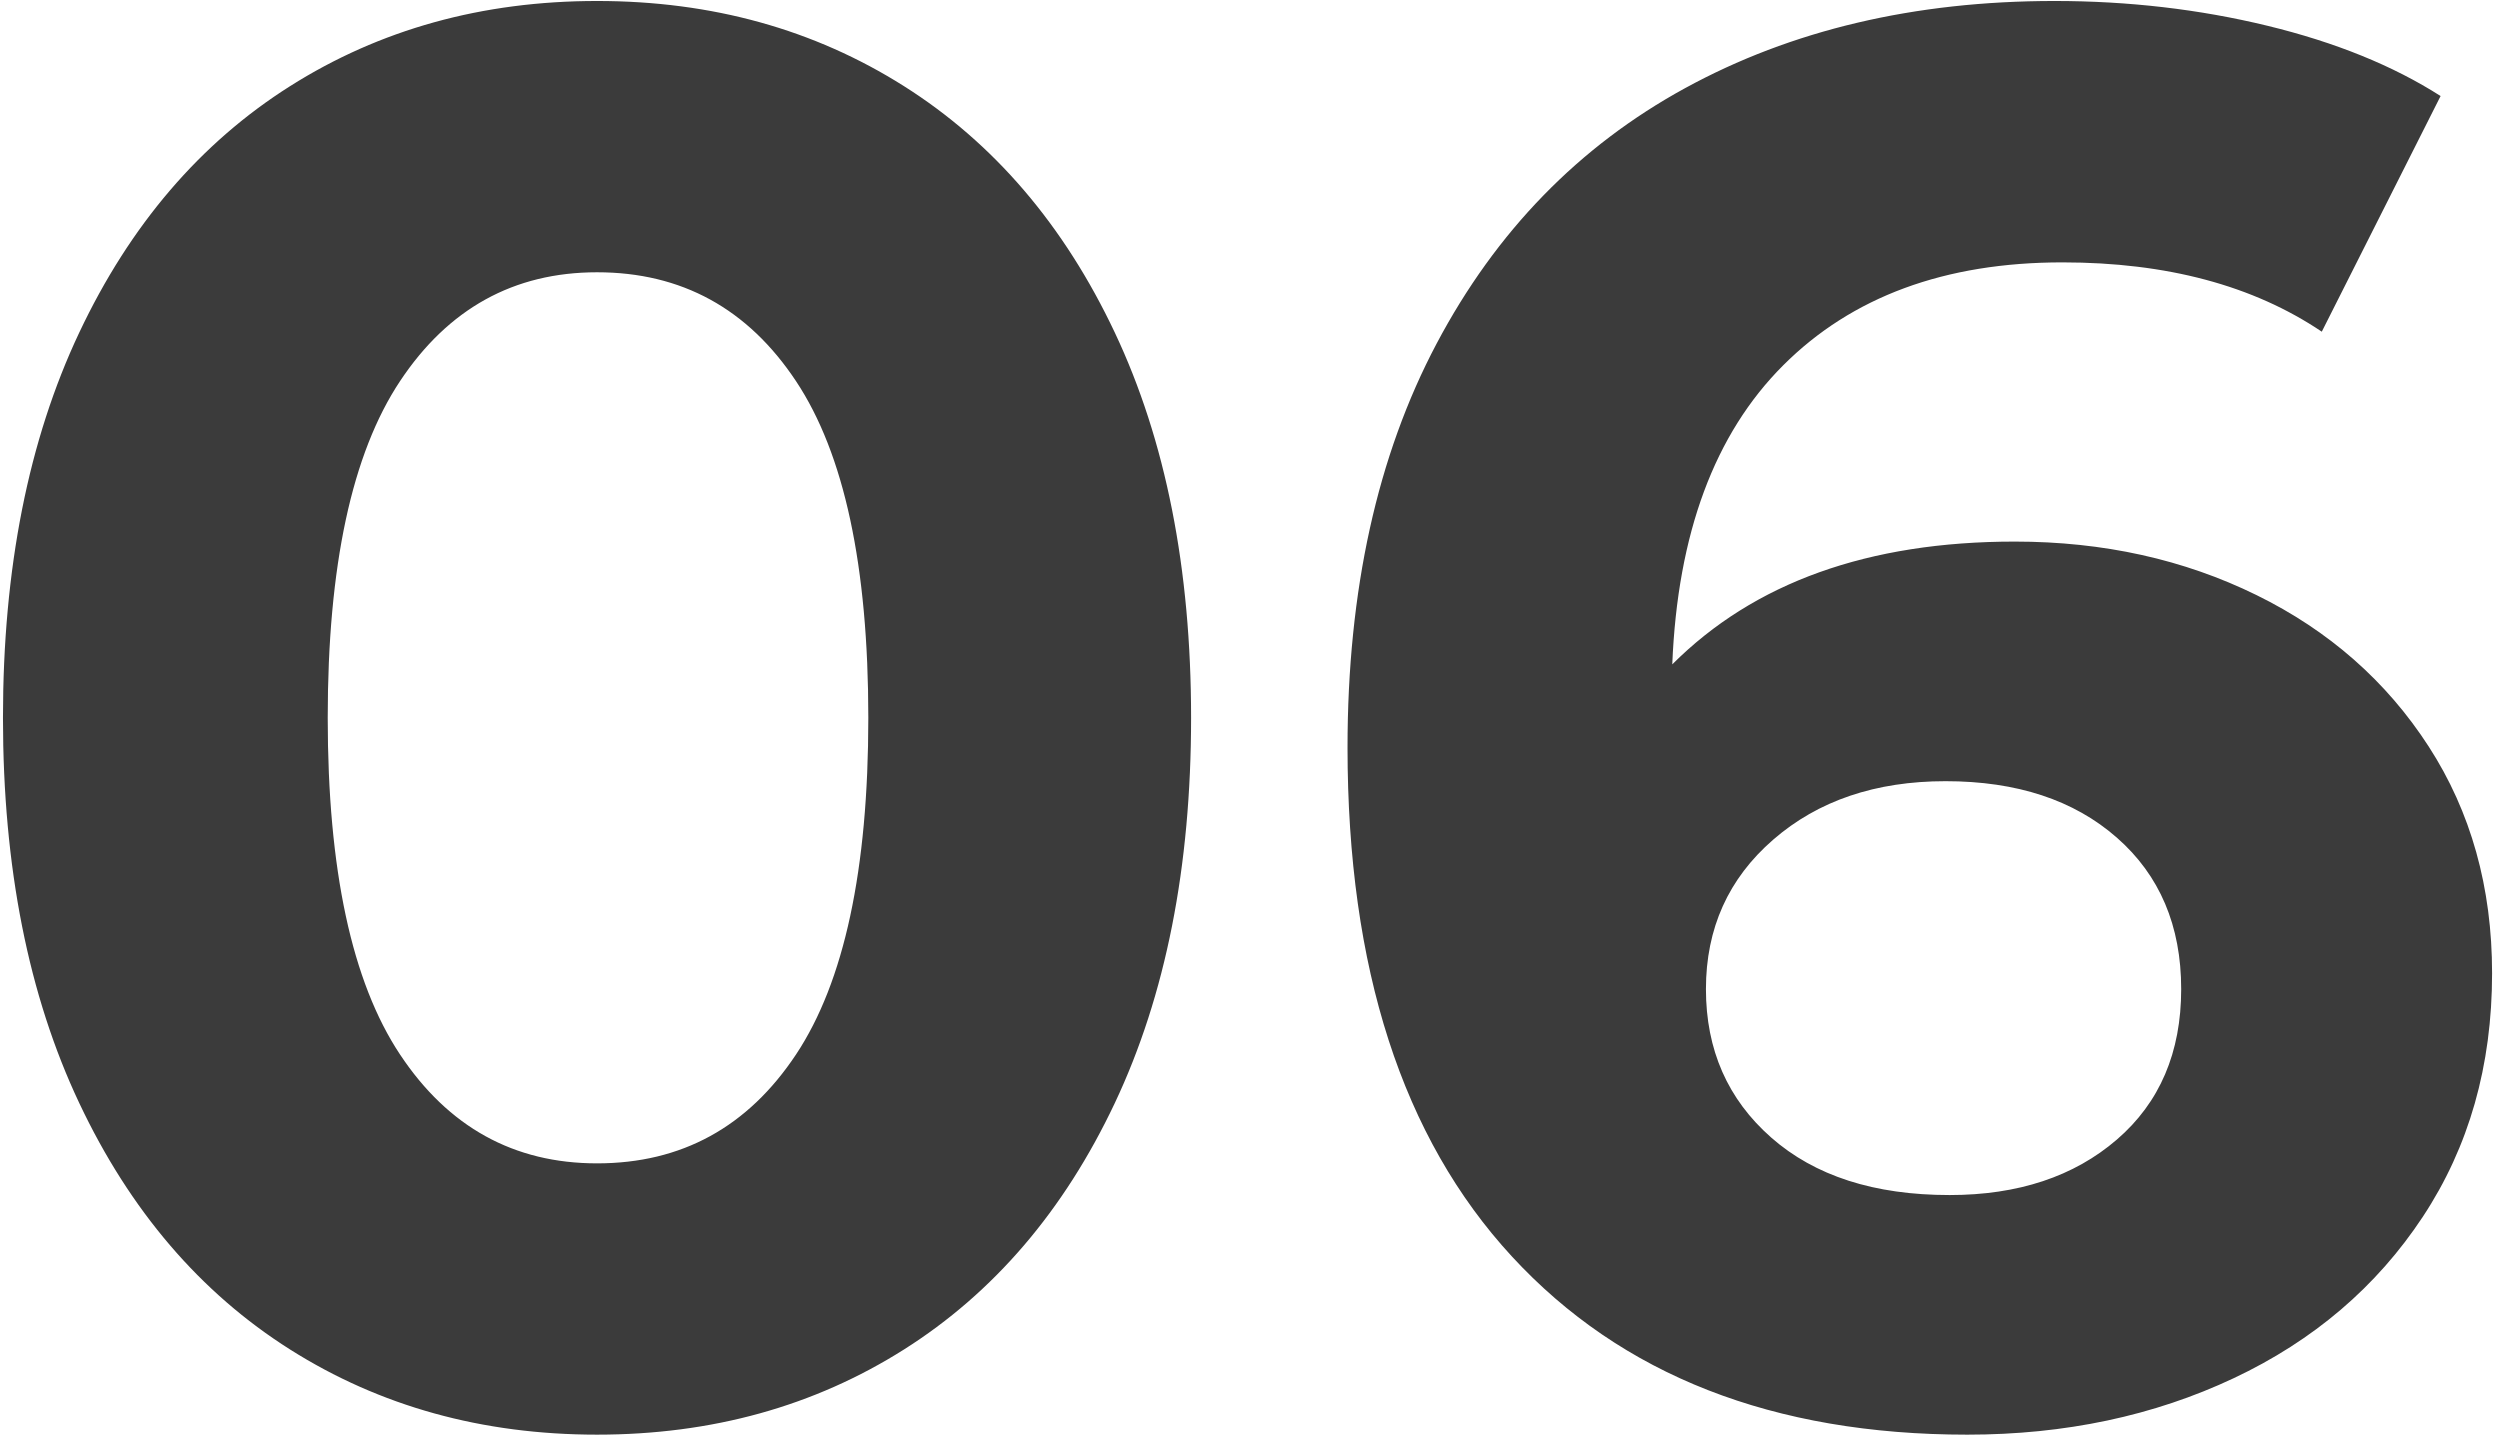
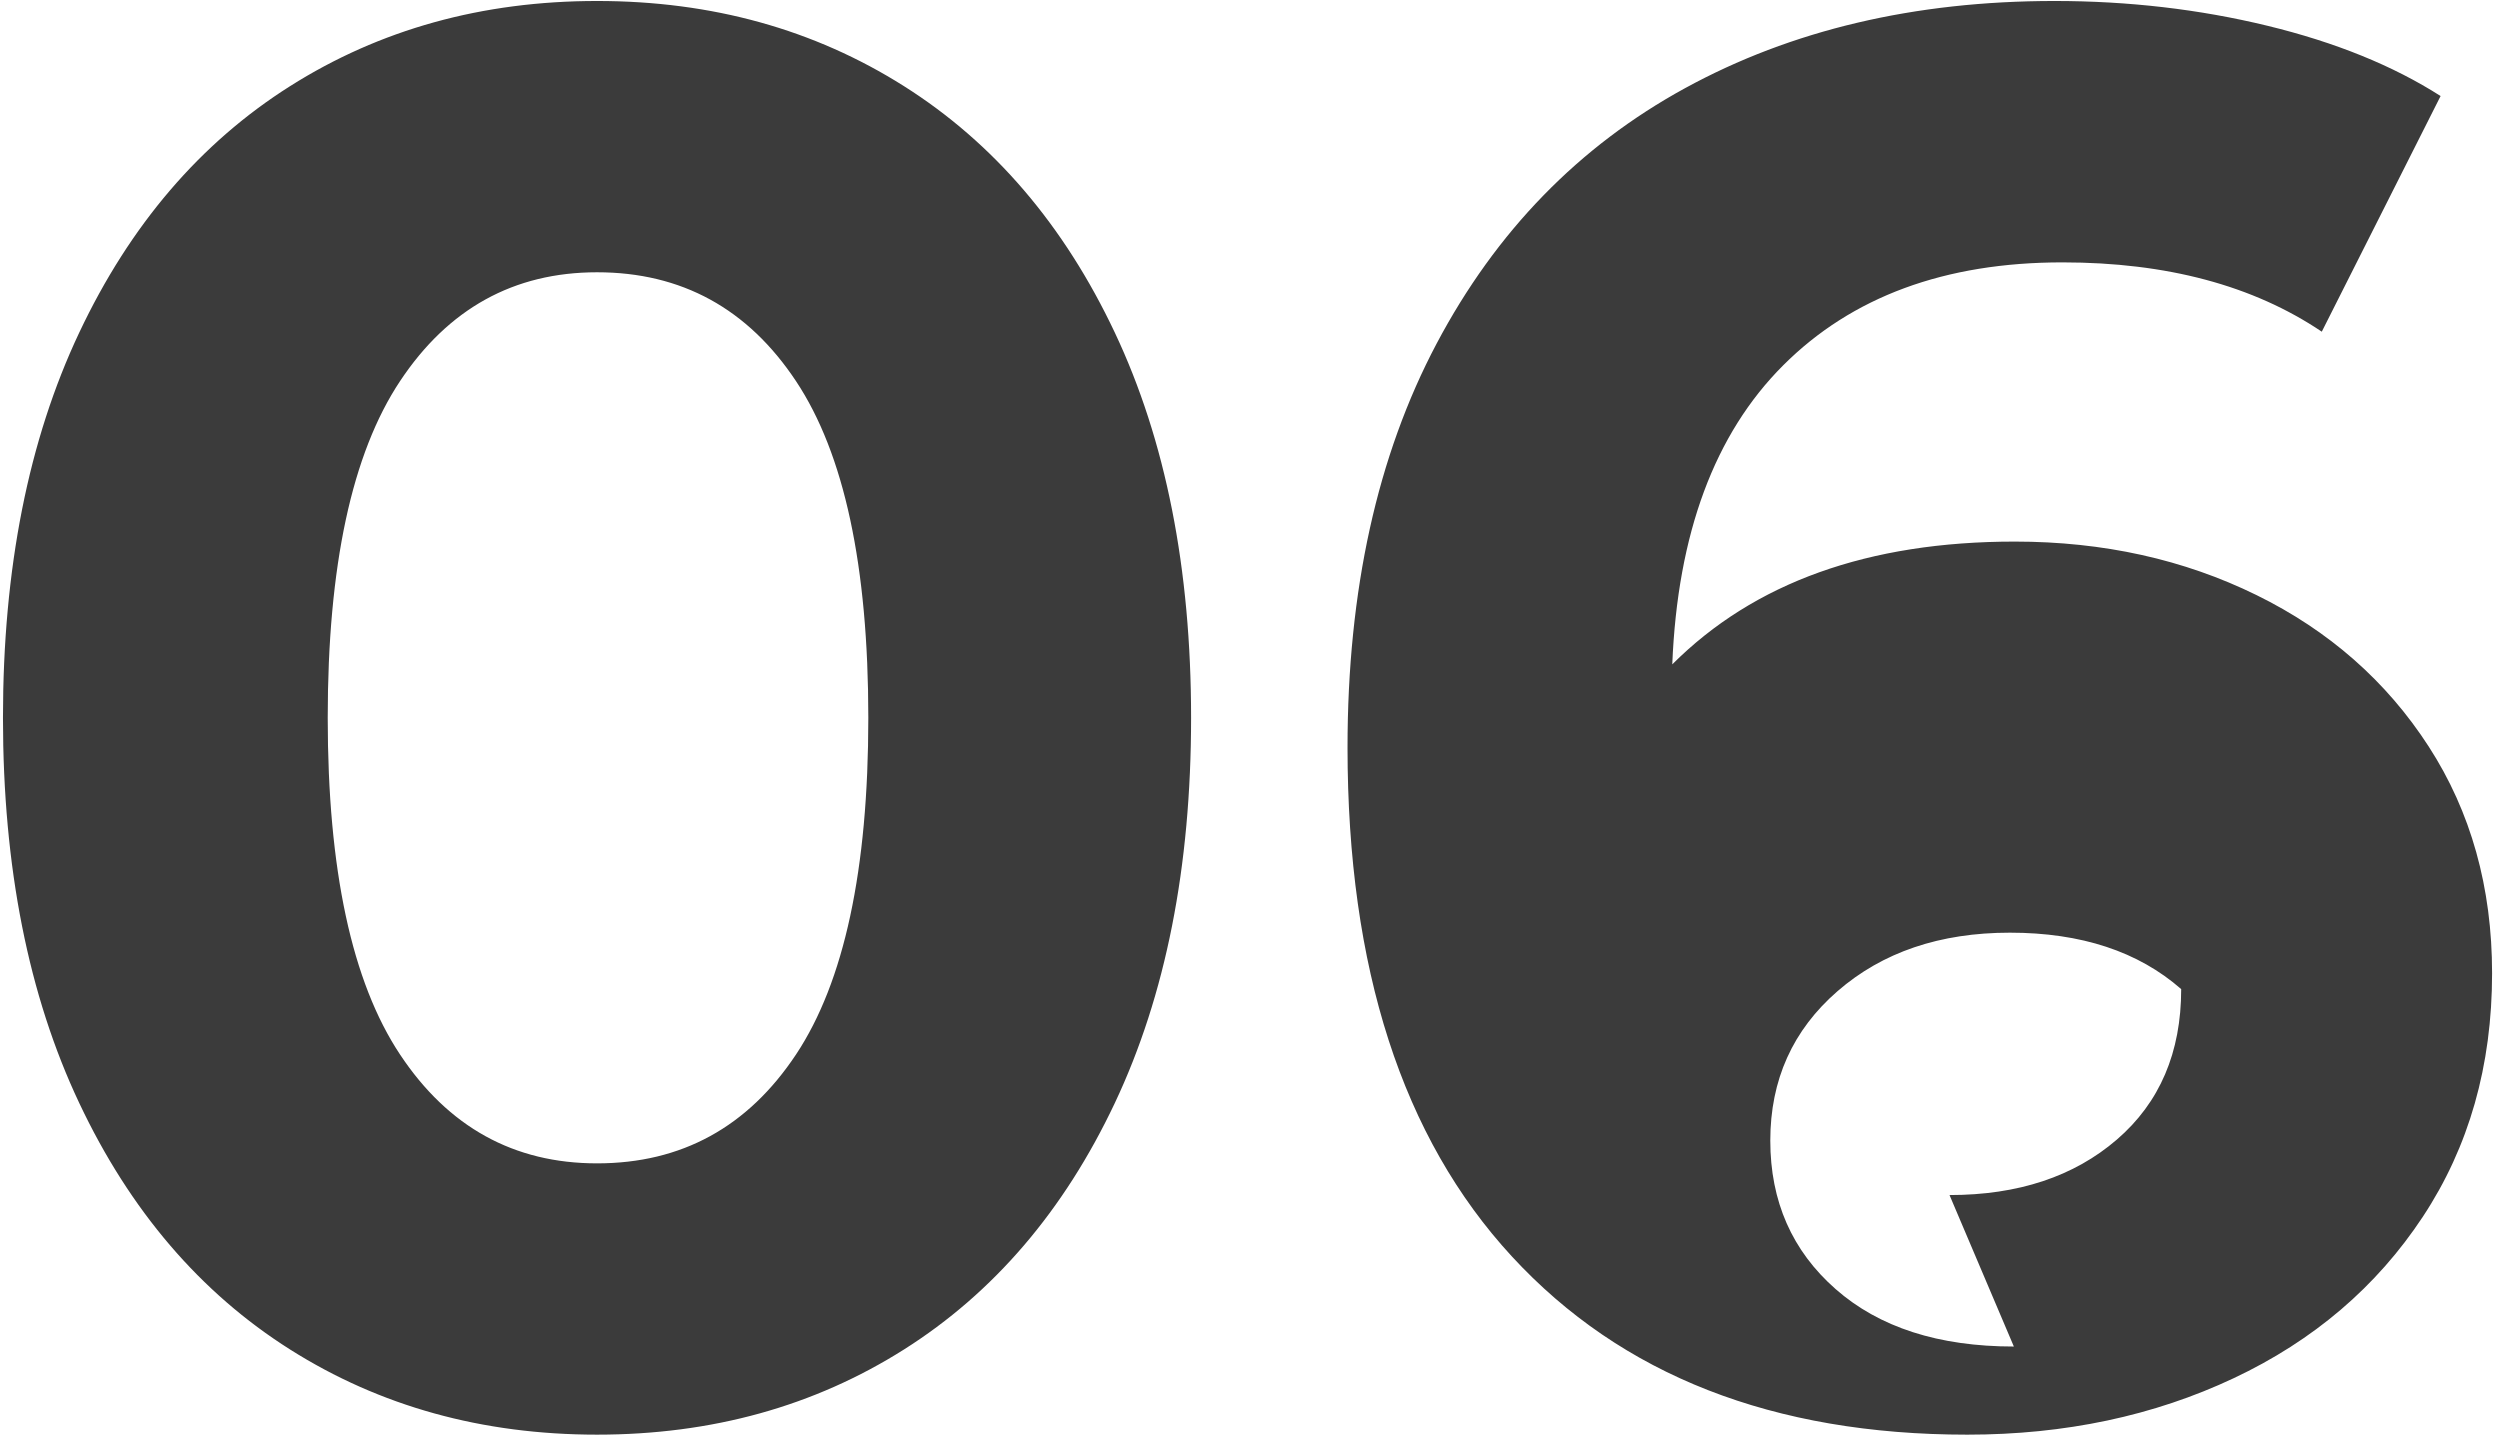
<svg xmlns="http://www.w3.org/2000/svg" width="101" height="58" viewBox="0 0 101 58">
  <g fill="#3B3B3B" fill-rule="nonzero">
-     <path d="M24.12 57.96c-4.64 0-8.773-1.147-12.4-3.44-3.627-2.293-6.467-5.613-8.52-9.96S.12 35.027.12 29c0-6.027 1.027-11.213 3.08-15.56 2.053-4.347 4.893-7.667 8.52-9.96C15.347 1.187 19.48.04 24.12.04c4.64 0 8.773 1.147 12.4 3.44 3.627 2.293 6.467 5.613 8.52 9.96s3.08 9.533 3.08 15.56c0 6.027-1.027 11.213-3.08 15.56-2.053 4.347-4.893 7.667-8.52 9.96-3.627 2.293-7.76 3.44-12.4 3.44zm0-10.96c3.413 0 6.093-1.467 8.04-4.4 1.947-2.933 2.92-7.467 2.92-13.6s-.973-10.667-2.92-13.6-4.627-4.4-8.04-4.4c-3.36 0-6.013 1.467-7.96 4.4-1.947 2.933-2.92 7.467-2.92 13.6s.973 10.667 2.92 13.6 4.6 4.4 7.96 4.4zM81.4 21.88c3.573 0 6.827.72 9.76 2.16 2.933 1.44 5.253 3.48 6.96 6.12 1.707 2.64 2.56 5.693 2.56 9.16 0 3.733-.933 7.013-2.8 9.84-1.867 2.827-4.413 5-7.64 6.52-3.227 1.52-6.813 2.28-10.76 2.28-7.84 0-13.973-2.4-18.4-7.2-4.427-4.8-6.64-11.653-6.64-20.56 0-6.347 1.2-11.787 3.6-16.32 2.4-4.533 5.747-7.973 10.04-10.32C72.373 1.213 77.347.04 83 .04c2.987 0 5.853.333 8.6 1s5.08 1.613 7 2.84l-4.8 9.52c-2.773-1.867-6.267-2.8-10.48-2.8-4.747 0-8.507 1.387-11.28 4.16-2.773 2.773-4.267 6.8-4.48 12.08 3.307-3.307 7.92-4.96 13.84-4.96zm-2.64 26.4c2.773 0 5.027-.747 6.76-2.24 1.733-1.493 2.6-3.52 2.6-6.08s-.867-4.6-2.6-6.12c-1.733-1.52-4.04-2.28-6.92-2.28-2.827 0-5.147.787-6.96 2.36-1.813 1.573-2.72 3.587-2.72 6.04s.88 4.453 2.64 6c1.76 1.547 4.16 2.32 7.2 2.32z" />
+     <path d="M24.12 57.96c-4.64 0-8.773-1.147-12.4-3.44-3.627-2.293-6.467-5.613-8.52-9.96S.12 35.027.12 29c0-6.027 1.027-11.213 3.08-15.56 2.053-4.347 4.893-7.667 8.52-9.96C15.347 1.187 19.48.04 24.12.04c4.64 0 8.773 1.147 12.4 3.44 3.627 2.293 6.467 5.613 8.52 9.96s3.08 9.533 3.08 15.56c0 6.027-1.027 11.213-3.08 15.56-2.053 4.347-4.893 7.667-8.52 9.96-3.627 2.293-7.76 3.44-12.4 3.44zm0-10.96c3.413 0 6.093-1.467 8.04-4.4 1.947-2.933 2.92-7.467 2.92-13.6s-.973-10.667-2.92-13.6-4.627-4.4-8.04-4.4c-3.36 0-6.013 1.467-7.96 4.4-1.947 2.933-2.92 7.467-2.92 13.6s.973 10.667 2.92 13.6 4.6 4.4 7.96 4.4zM81.4 21.88c3.573 0 6.827.72 9.76 2.16 2.933 1.44 5.253 3.48 6.96 6.12 1.707 2.64 2.56 5.693 2.56 9.16 0 3.733-.933 7.013-2.8 9.84-1.867 2.827-4.413 5-7.64 6.52-3.227 1.52-6.813 2.28-10.76 2.28-7.84 0-13.973-2.4-18.4-7.2-4.427-4.8-6.64-11.653-6.64-20.56 0-6.347 1.2-11.787 3.6-16.32 2.4-4.533 5.747-7.973 10.04-10.32C72.373 1.213 77.347.04 83 .04c2.987 0 5.853.333 8.6 1s5.08 1.613 7 2.84l-4.8 9.52c-2.773-1.867-6.267-2.8-10.48-2.8-4.747 0-8.507 1.387-11.28 4.16-2.773 2.773-4.267 6.8-4.48 12.08 3.307-3.307 7.92-4.96 13.84-4.96zm-2.64 26.4c2.773 0 5.027-.747 6.76-2.24 1.733-1.493 2.6-3.52 2.6-6.08c-1.733-1.52-4.04-2.28-6.92-2.28-2.827 0-5.147.787-6.96 2.36-1.813 1.573-2.72 3.587-2.72 6.04s.88 4.453 2.64 6c1.76 1.547 4.16 2.32 7.2 2.32z" />
  </g>
</svg>